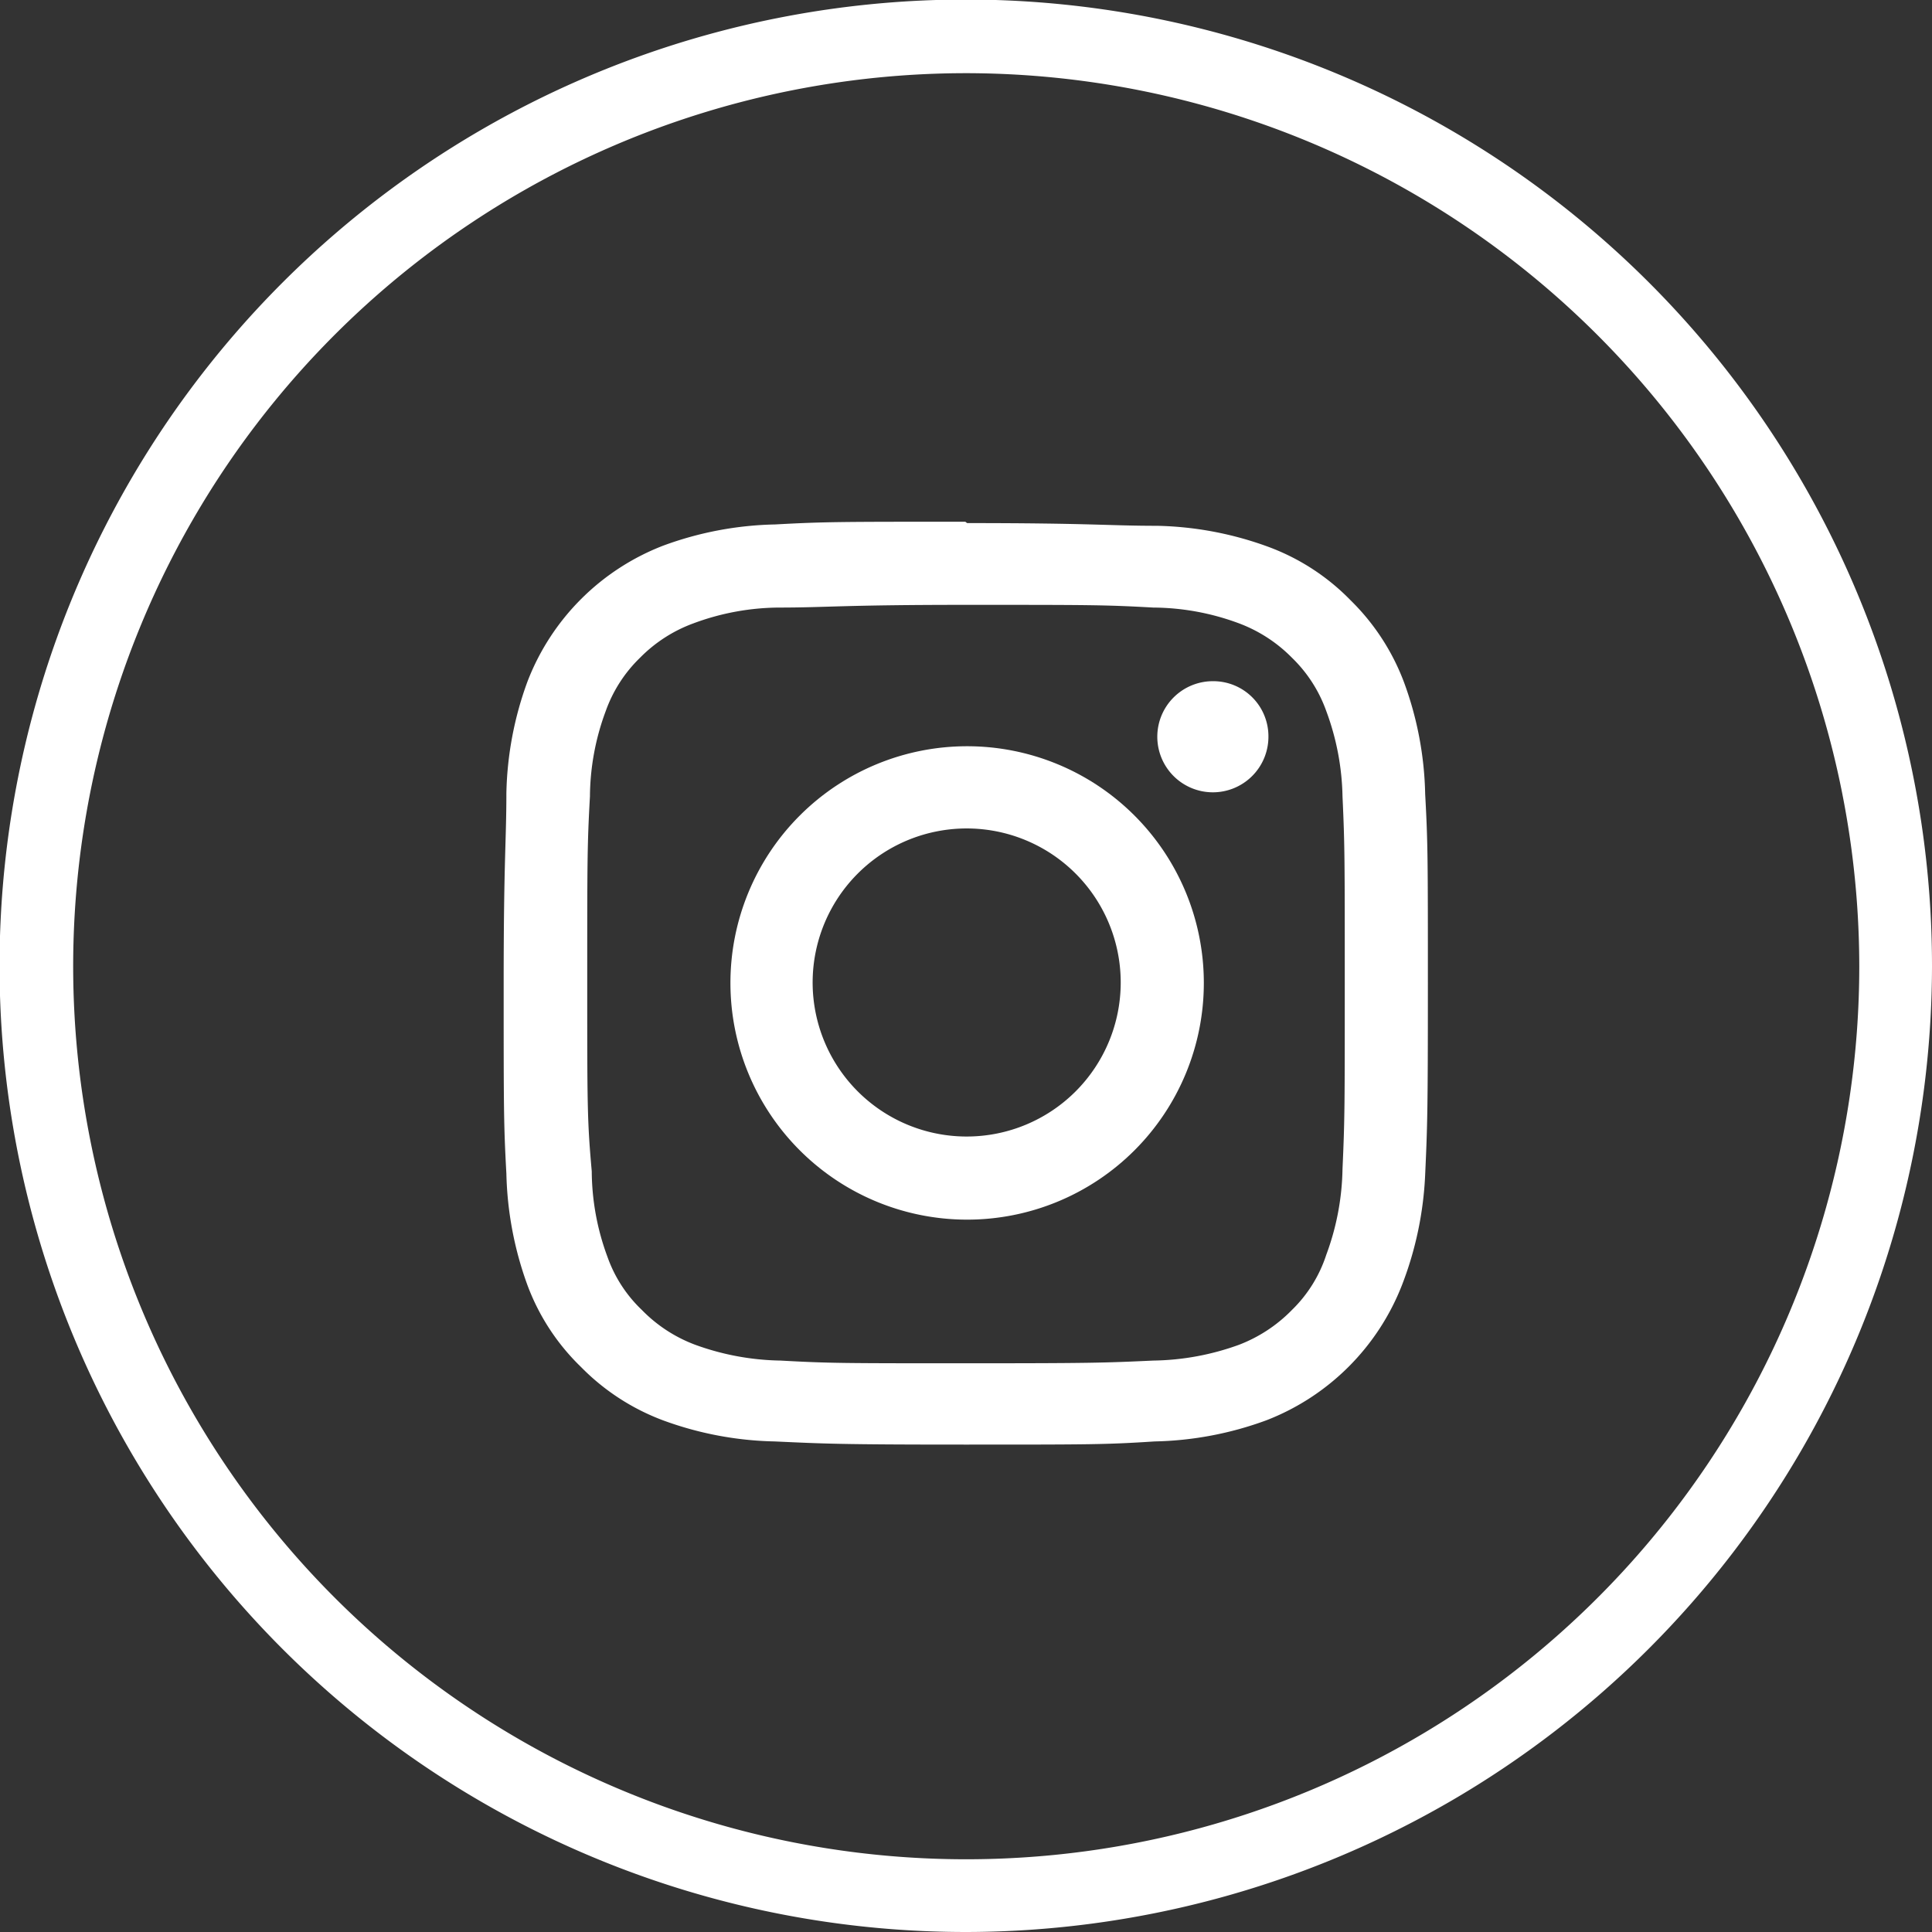
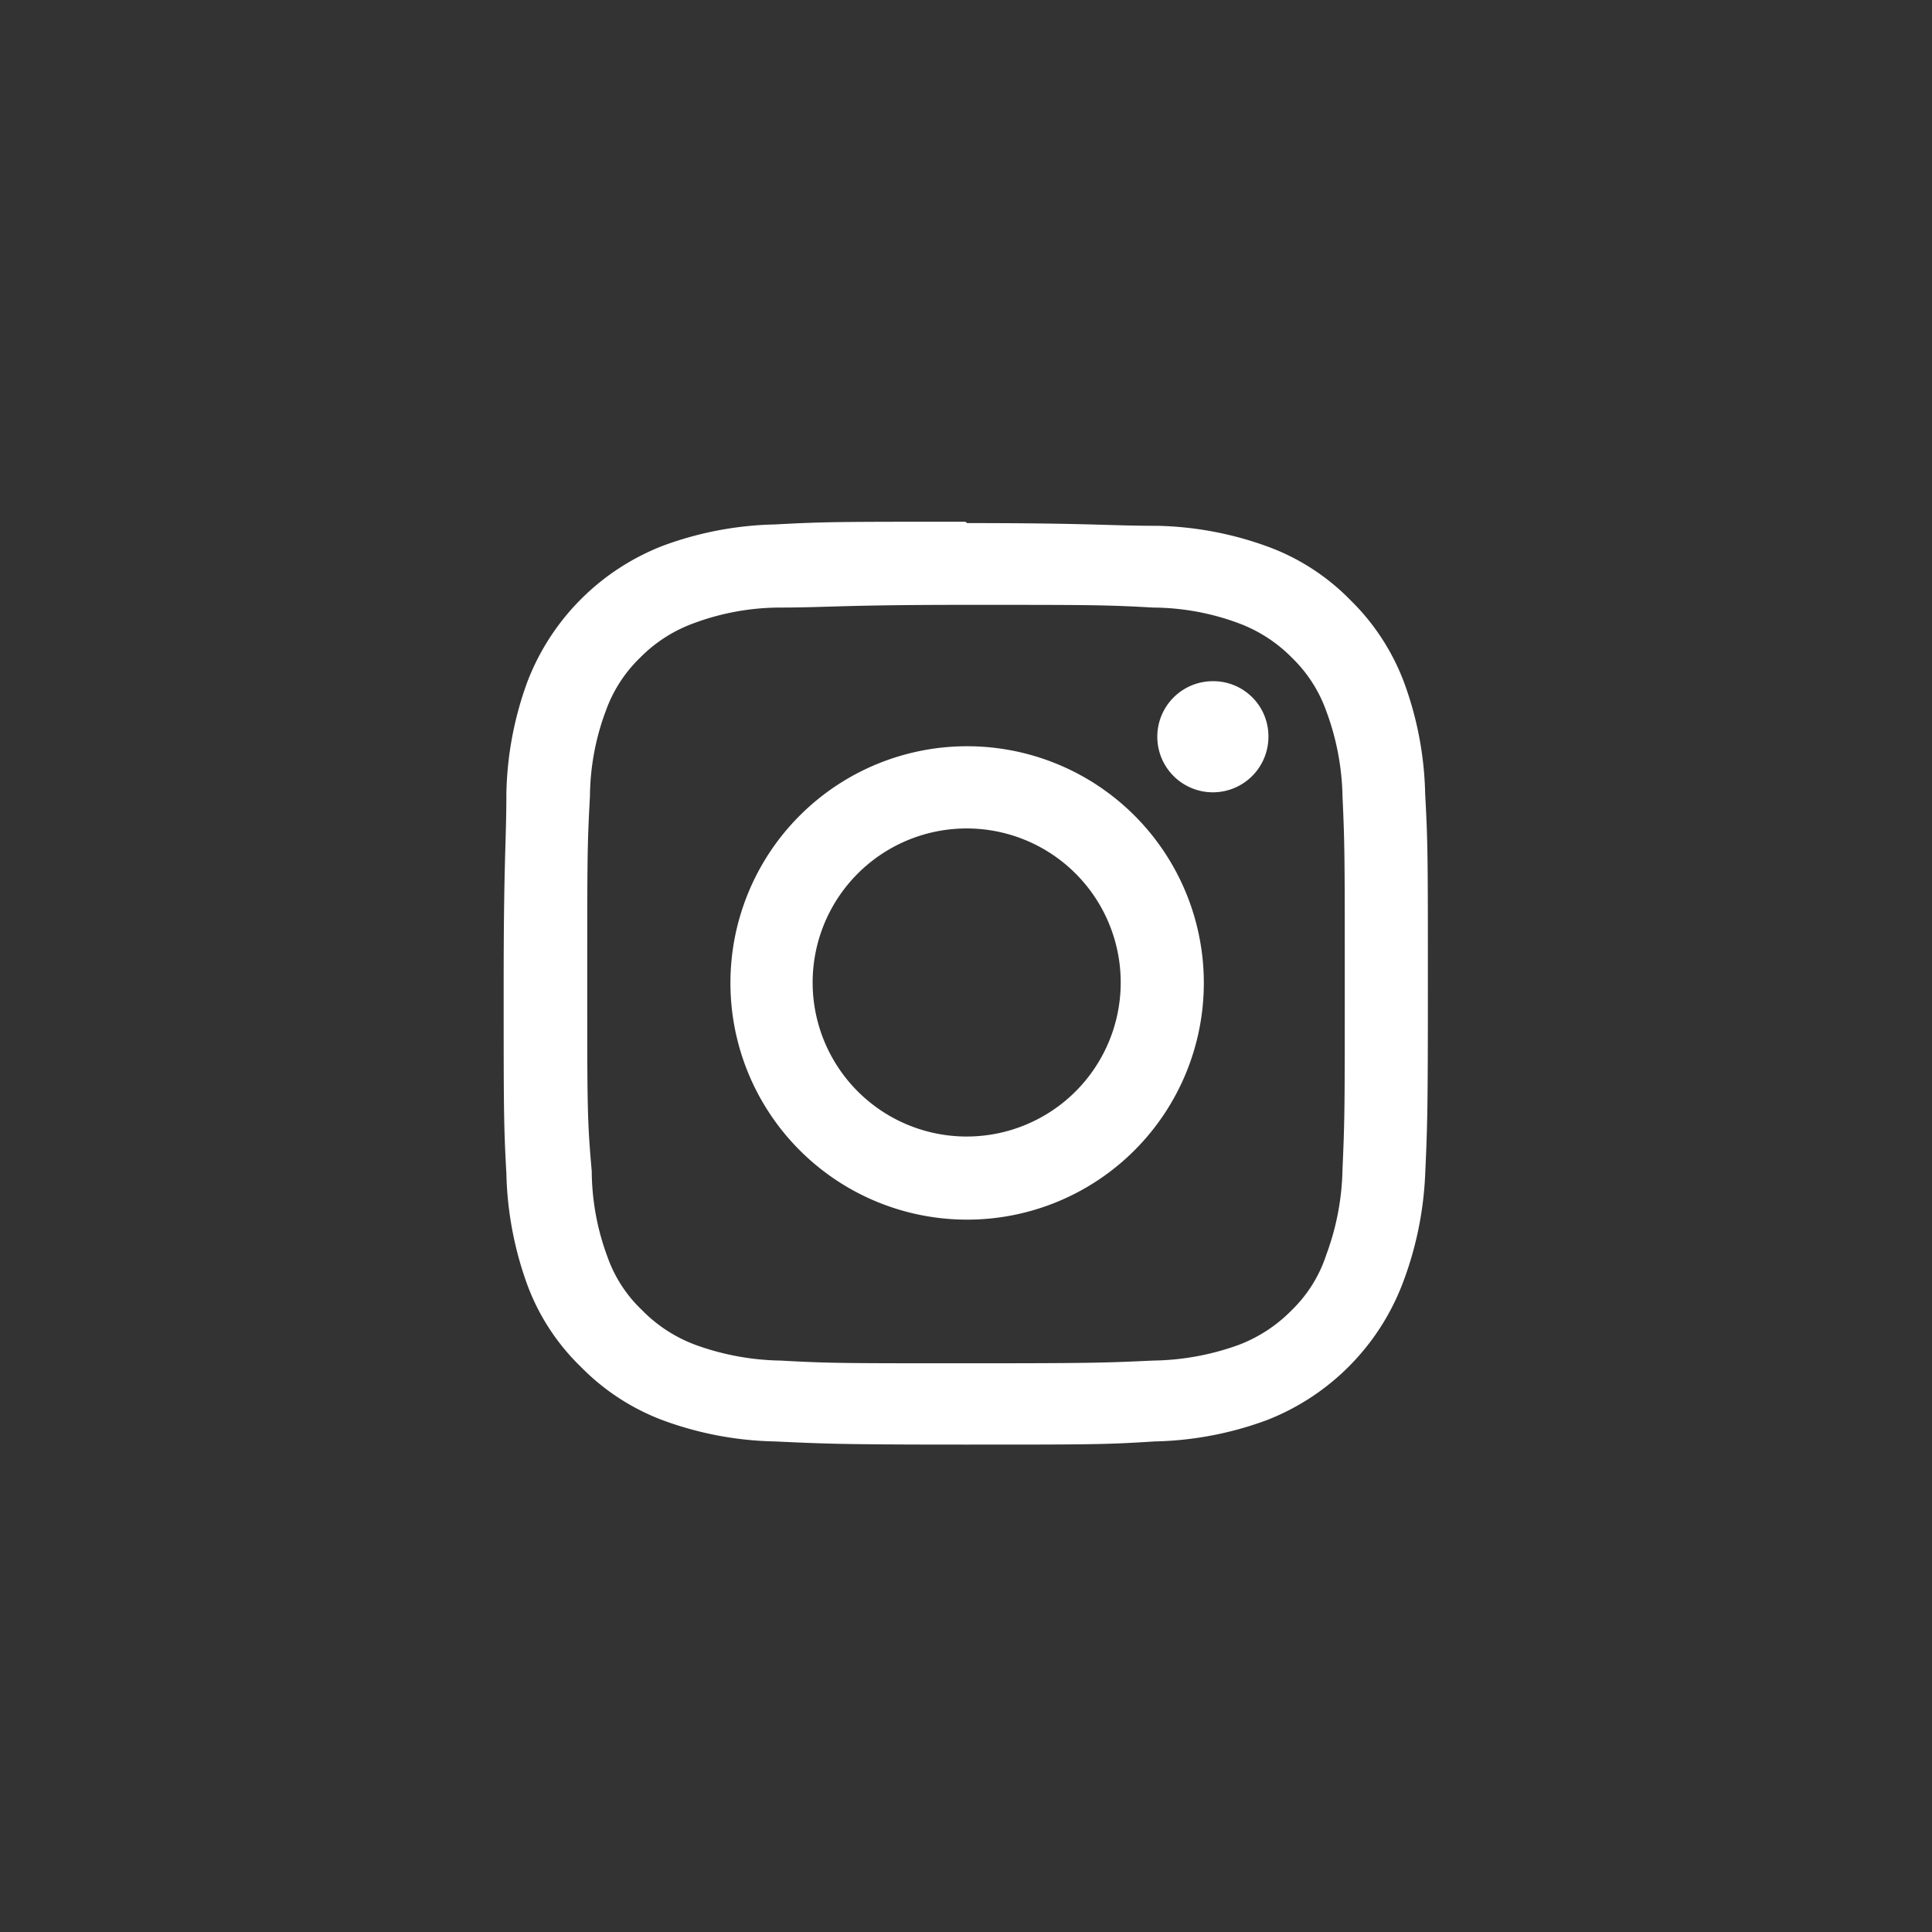
<svg xmlns="http://www.w3.org/2000/svg" viewBox="0 0 42.77 42.77">
  <rect x="0" y="0" width="42.77" height="42.77" fill="#333333" stroke="none" />
  <title>Recurso 6</title>
  <g id="Capa_2" data-name="Capa 2">
    <g id="Capa_1-2" data-name="Capa 1">
-       <path fill="#ffffff" d="M21.39,42.77A21.39,21.39,0,1,1,42.77,21.39,21.41,21.41,0,0,1,21.39,42.77Zm0-41.15A19.77,19.77,0,1,0,41.16,21.39,19.79,19.79,0,0,0,21.39,1.62Z" />
      <path fill="#ffffff" d="M21.41,13.39c2.72,0,3.05,0,4.12.06a5.52,5.52,0,0,1,1.9.35,3.24,3.24,0,0,1,1.17.76,3.08,3.08,0,0,1,.76,1.18,5.7,5.7,0,0,1,.36,1.89c.05,1.08.05,1.4.05,4.13s0,3-.05,4.12a5.71,5.71,0,0,1-.36,1.9A3,3,0,0,1,28.6,29a3.27,3.27,0,0,1-1.17.77,5.78,5.78,0,0,1-1.9.35c-1.07.05-1.4.06-4.12.06s-3.05,0-4.13-.06a5.77,5.77,0,0,1-1.89-.35A3.22,3.22,0,0,1,14.21,29a3,3,0,0,1-.76-1.17,5.52,5.52,0,0,1-.35-1.9C13,24.81,13,24.48,13,21.76s0-3.05.06-4.13a5.51,5.51,0,0,1,.35-1.89,3.08,3.08,0,0,1,.76-1.18,3.2,3.2,0,0,1,1.18-.76,5.51,5.51,0,0,1,1.89-.35c1.08,0,1.4-.06,4.13-.06m0-1.84c-2.78,0-3.12,0-4.21.06a7.58,7.58,0,0,0-2.48.47,5.24,5.24,0,0,0-3,3,7.58,7.58,0,0,0-.47,2.48c0,1.09-.06,1.44-.06,4.21s0,3.12.06,4.21a7.69,7.69,0,0,0,.47,2.48,4.89,4.89,0,0,0,1.18,1.8,5,5,0,0,0,1.81,1.18,7.58,7.58,0,0,0,2.48.47c1.09.05,1.43.07,4.21.07s3.12,0,4.2-.07a7.58,7.58,0,0,0,2.48-.47,5.26,5.26,0,0,0,3-3A7.69,7.69,0,0,0,31.55,26c.05-1.09.06-1.44.06-4.21s0-3.12-.06-4.21a7.58,7.58,0,0,0-.47-2.48,5,5,0,0,0-1.18-1.81,4.92,4.92,0,0,0-1.81-1.18,7.58,7.58,0,0,0-2.48-.47c-1.08,0-1.43-.06-4.2-.06" />
      <path fill="#ffffff" d="M21.41,16.52a5.24,5.24,0,1,0,5.24,5.24,5.24,5.24,0,0,0-5.24-5.24m0,8.64a3.41,3.41,0,1,1,3.4-3.4,3.41,3.41,0,0,1-3.4,3.4" />
      <path fill="#ffffff" d="M28.08,16.31a1.23,1.23,0,1,1-1.22-1.23,1.22,1.22,0,0,1,1.22,1.23" />
    </g>
  </g>
</svg>